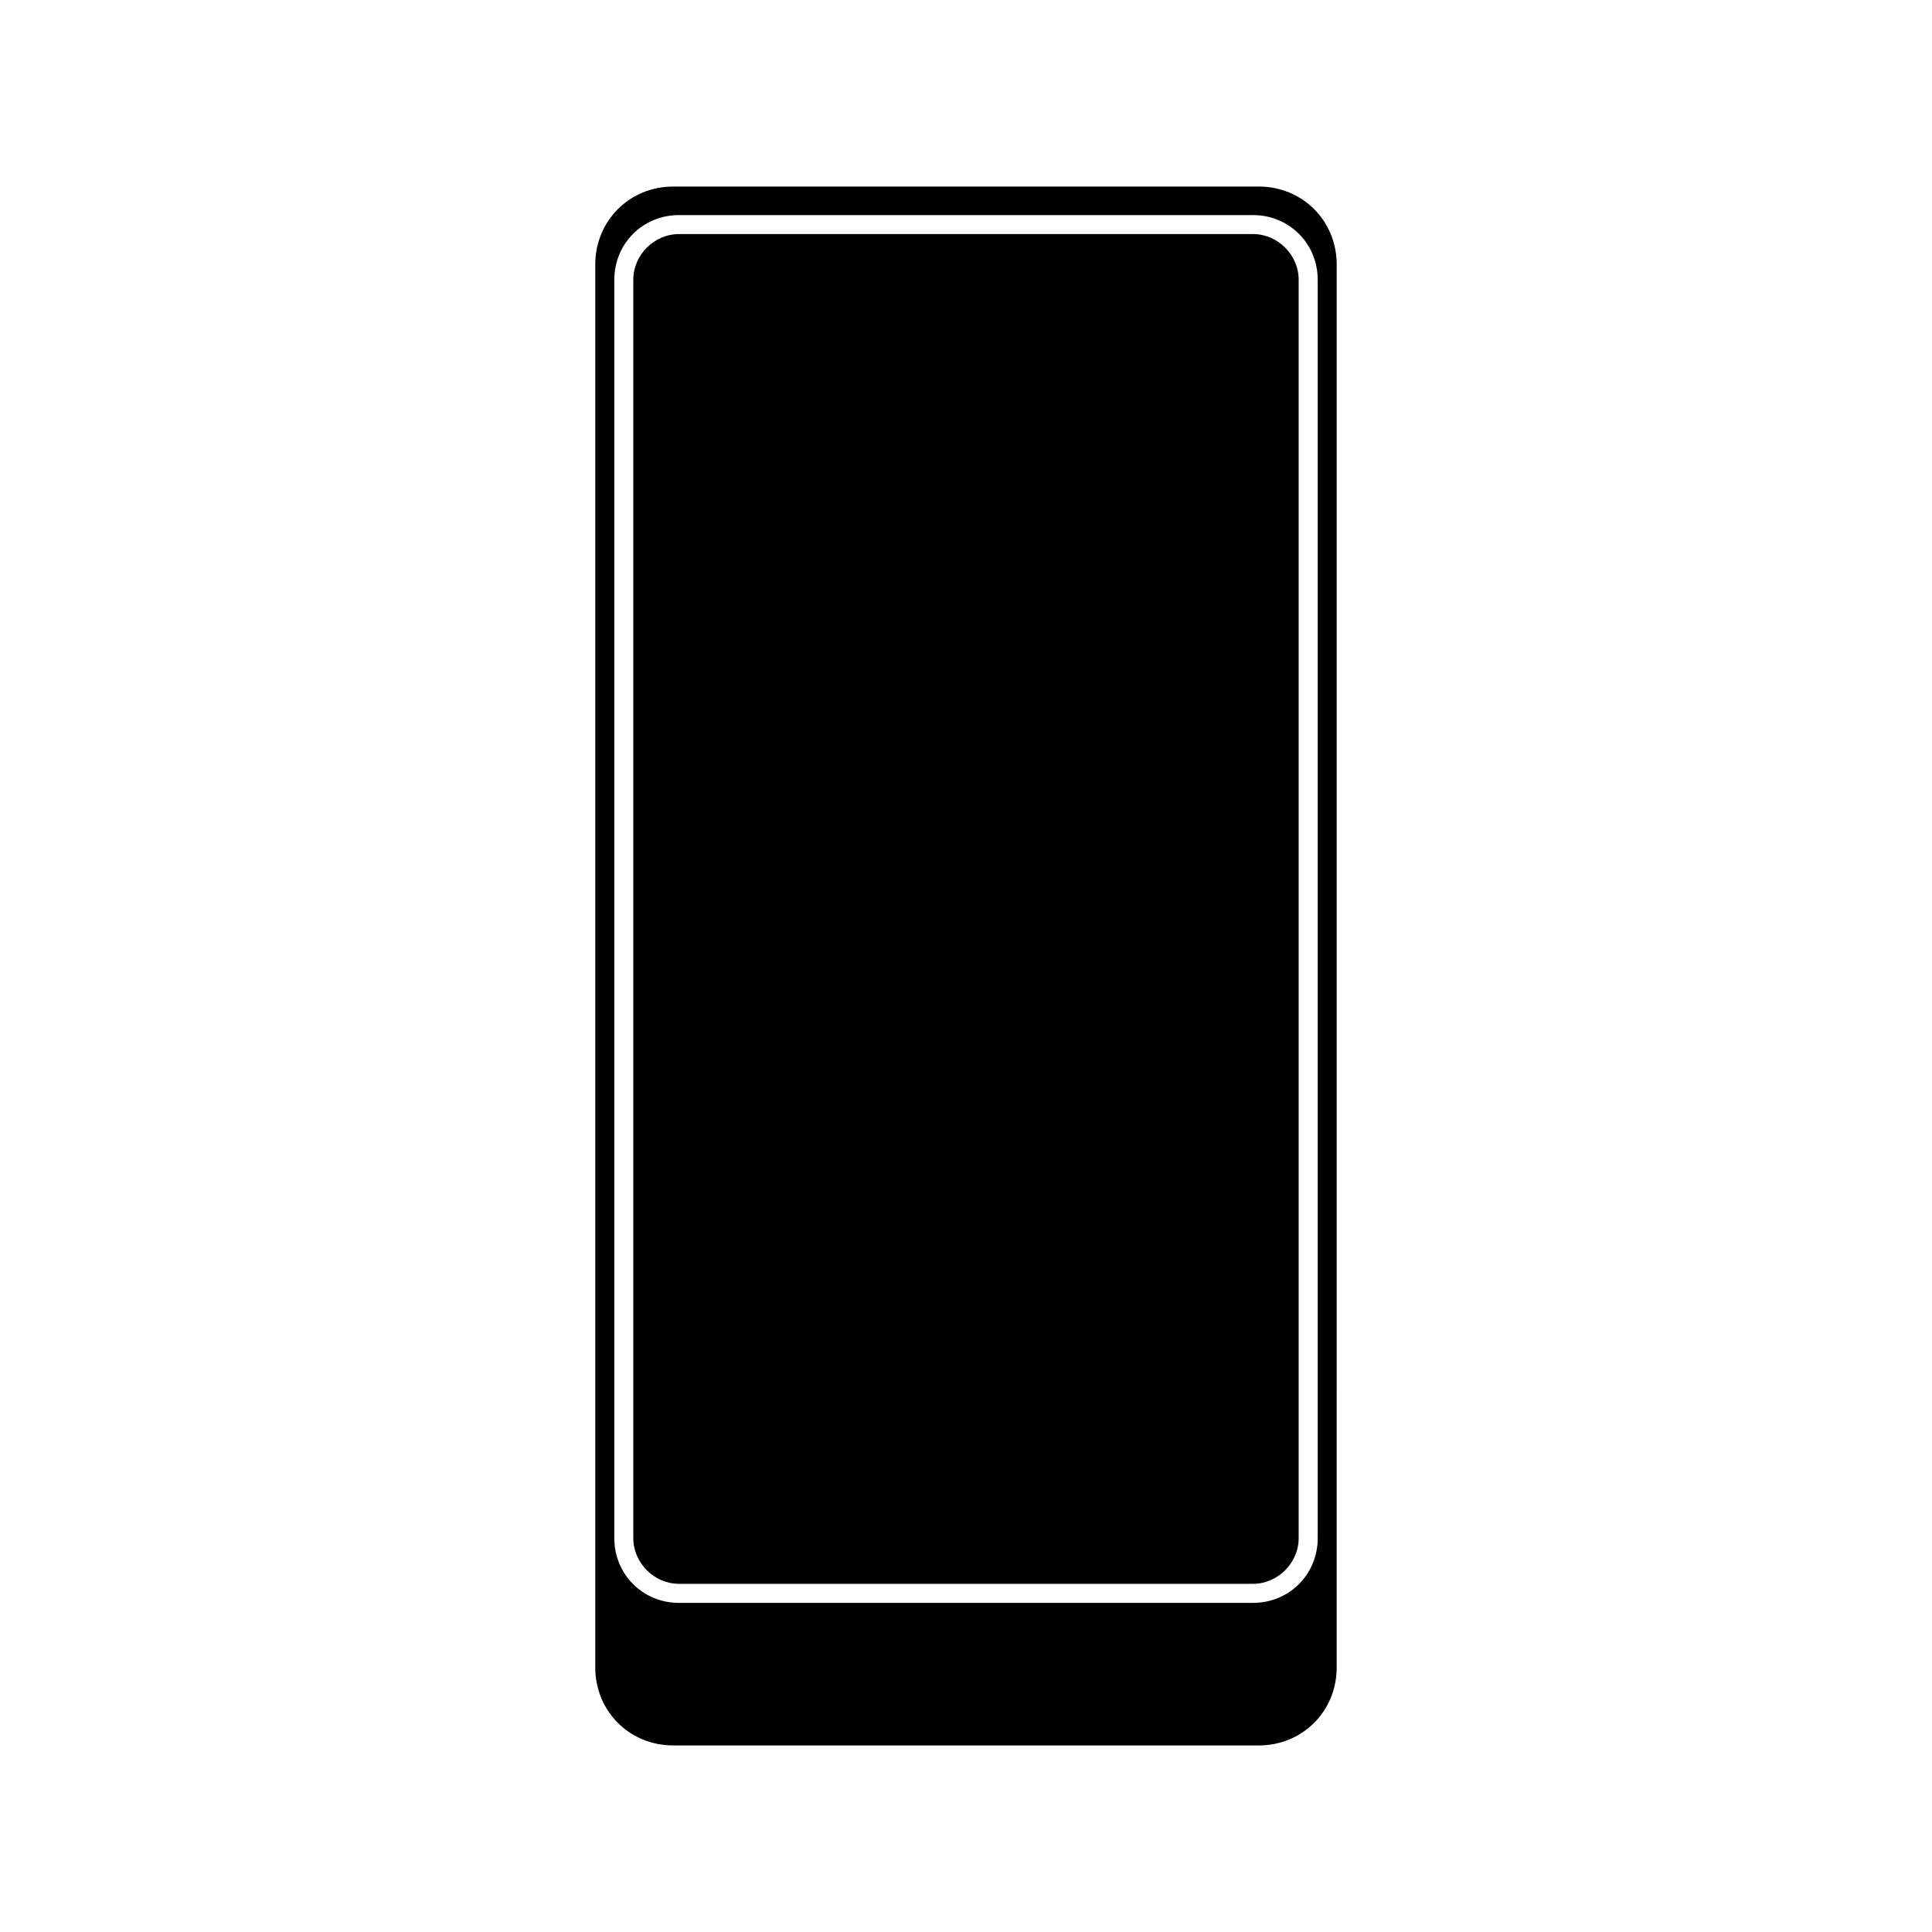
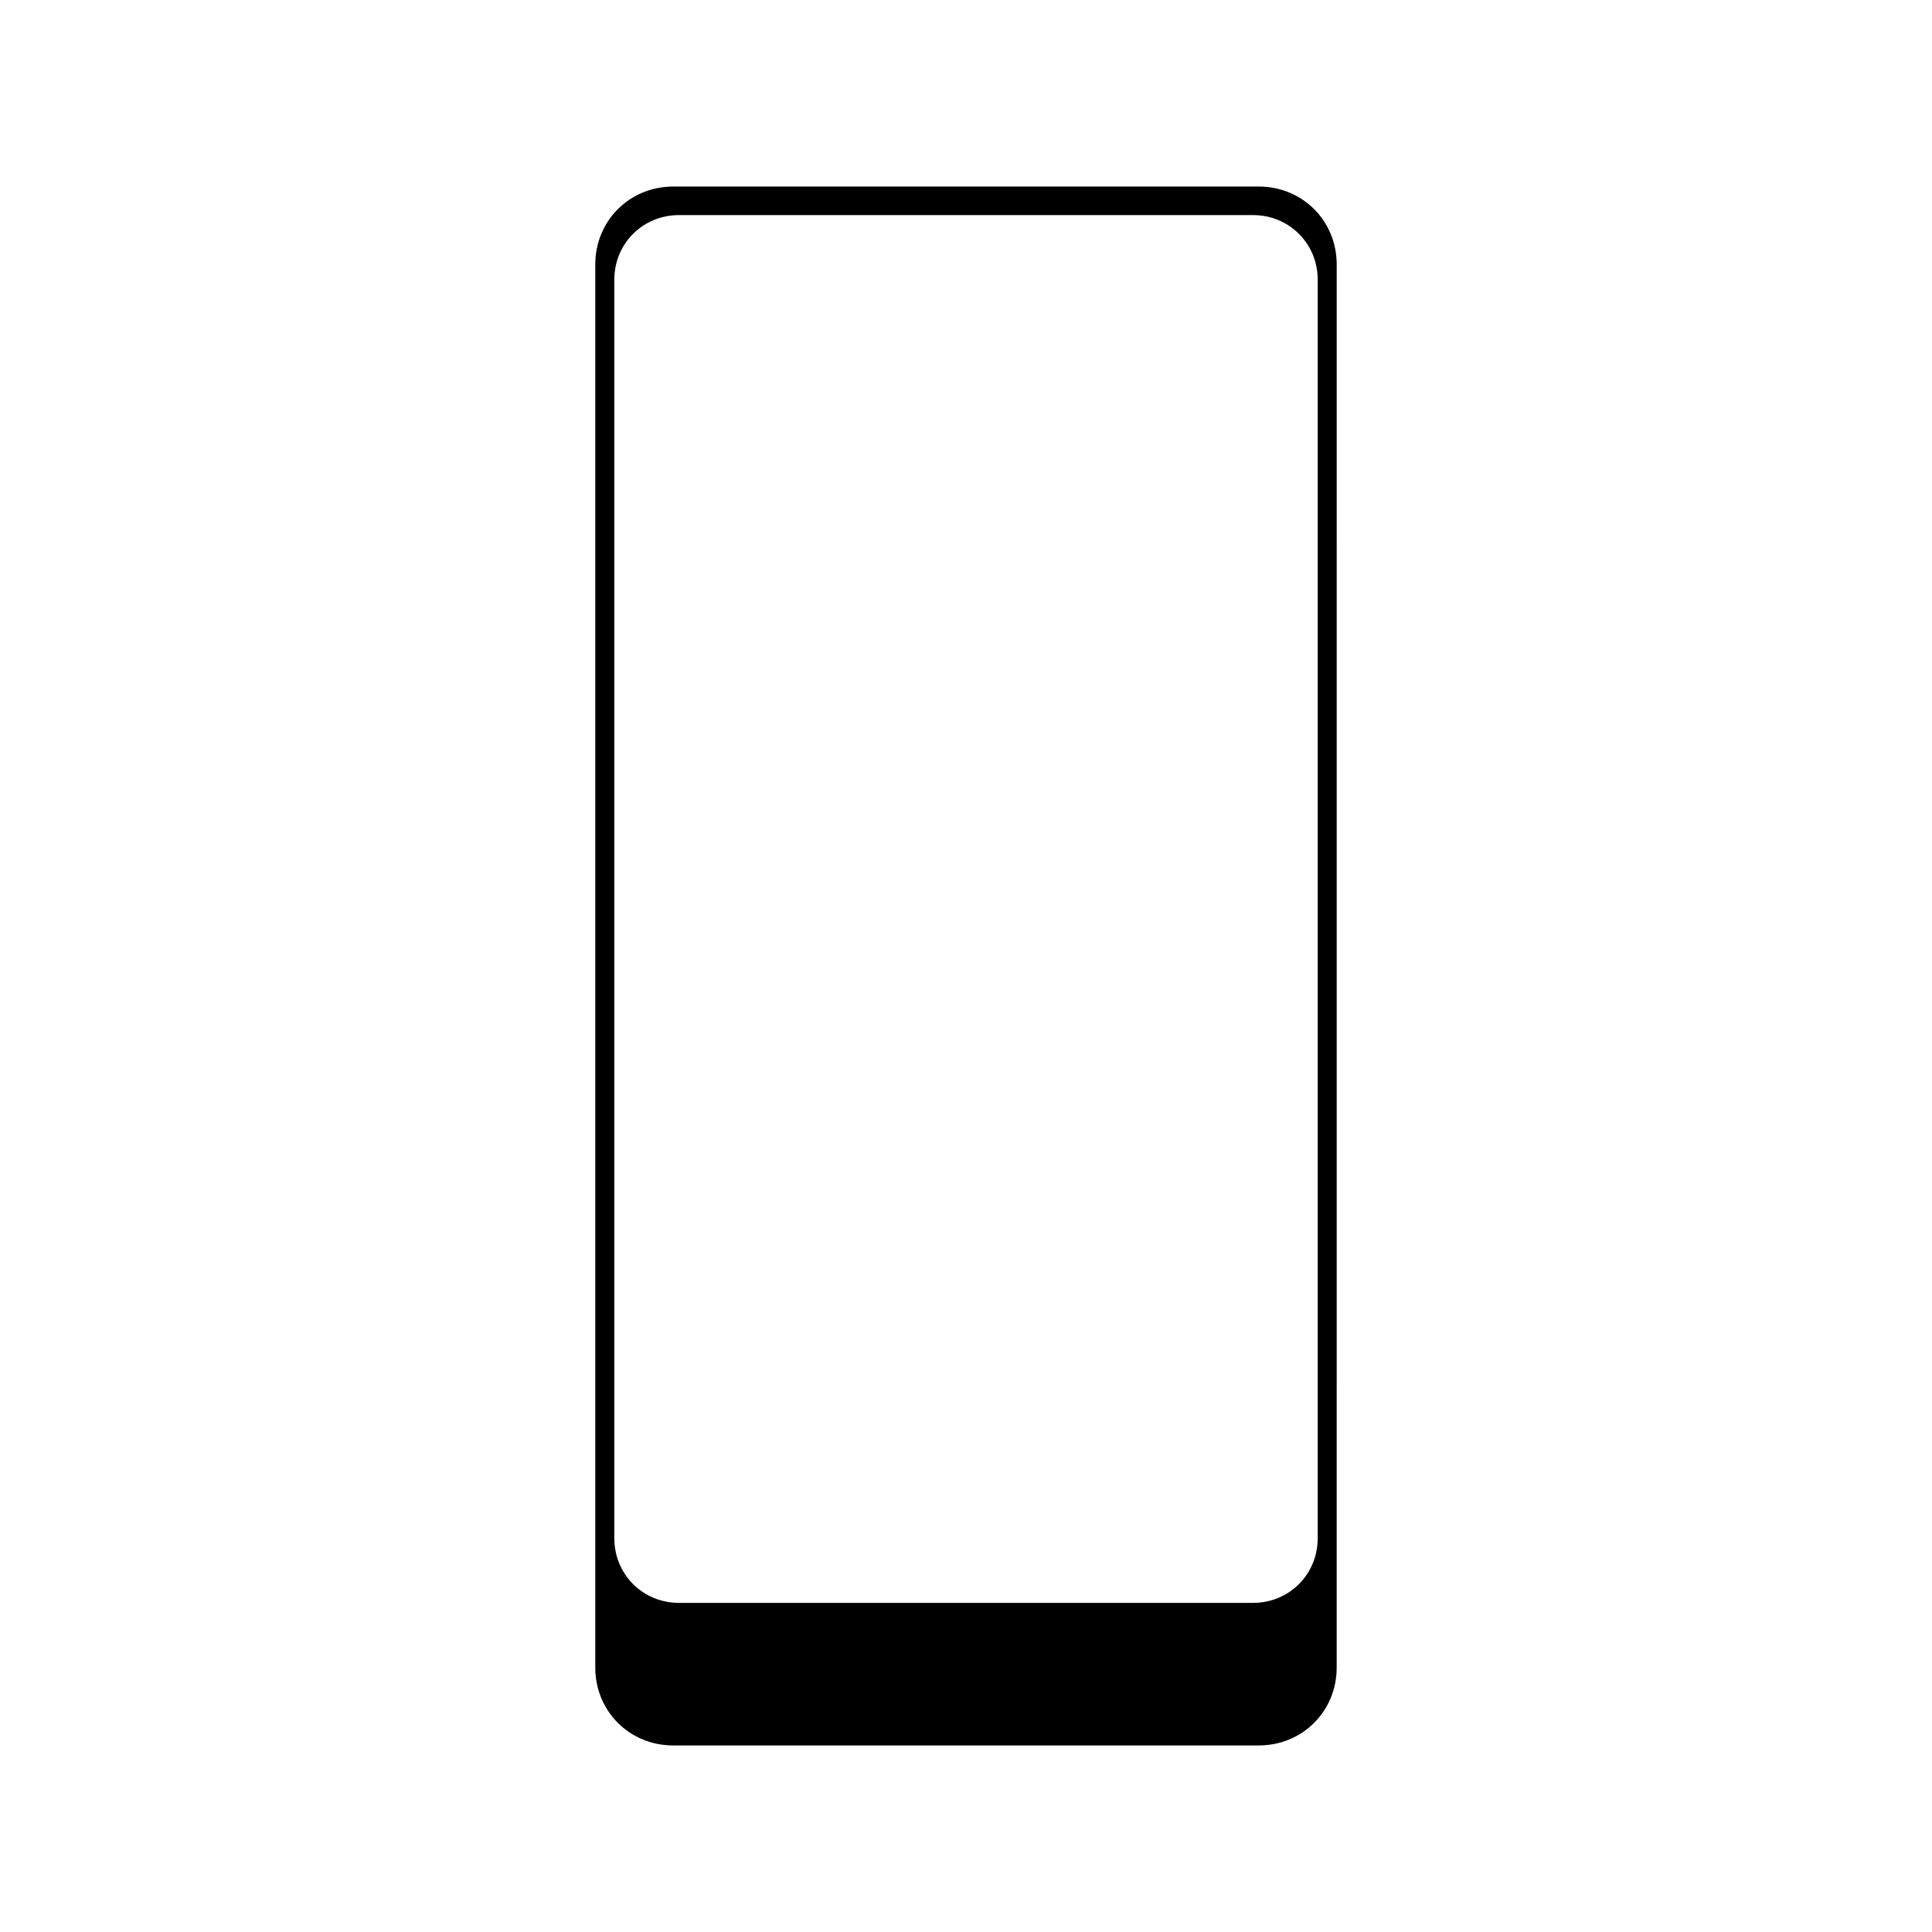
<svg xmlns="http://www.w3.org/2000/svg" fill="#000000" width="800px" height="800px" version="1.1" viewBox="144 144 512 512">
  <g>
    <path d="m477.59 193.44h-155.18c-11.586 0-20.656 9.07-20.656 20.656v371.81c0 11.586 9.07 20.656 20.656 20.656h155.17c11.586 0 20.656-9.07 20.656-20.656l0.004-371.81c0-11.59-9.07-20.656-20.656-20.656zm15.617 358.21c0 9.574-7.559 17.129-17.129 17.129h-152.15c-9.574 0-17.129-7.559-17.129-17.129v-333.52c0-9.574 7.559-17.129 17.129-17.129h152.15c9.574 0 17.129 7.559 17.129 17.129z" />
-     <path d="m476.07 206.03h-152.15c-6.551 0-12.09 5.543-12.09 12.09v333.52c0 6.551 5.543 12.09 12.09 12.09h152.15c6.551 0 12.09-5.543 12.09-12.09v-333.52c0-6.551-5.539-12.094-12.09-12.094z" />
  </g>
</svg>